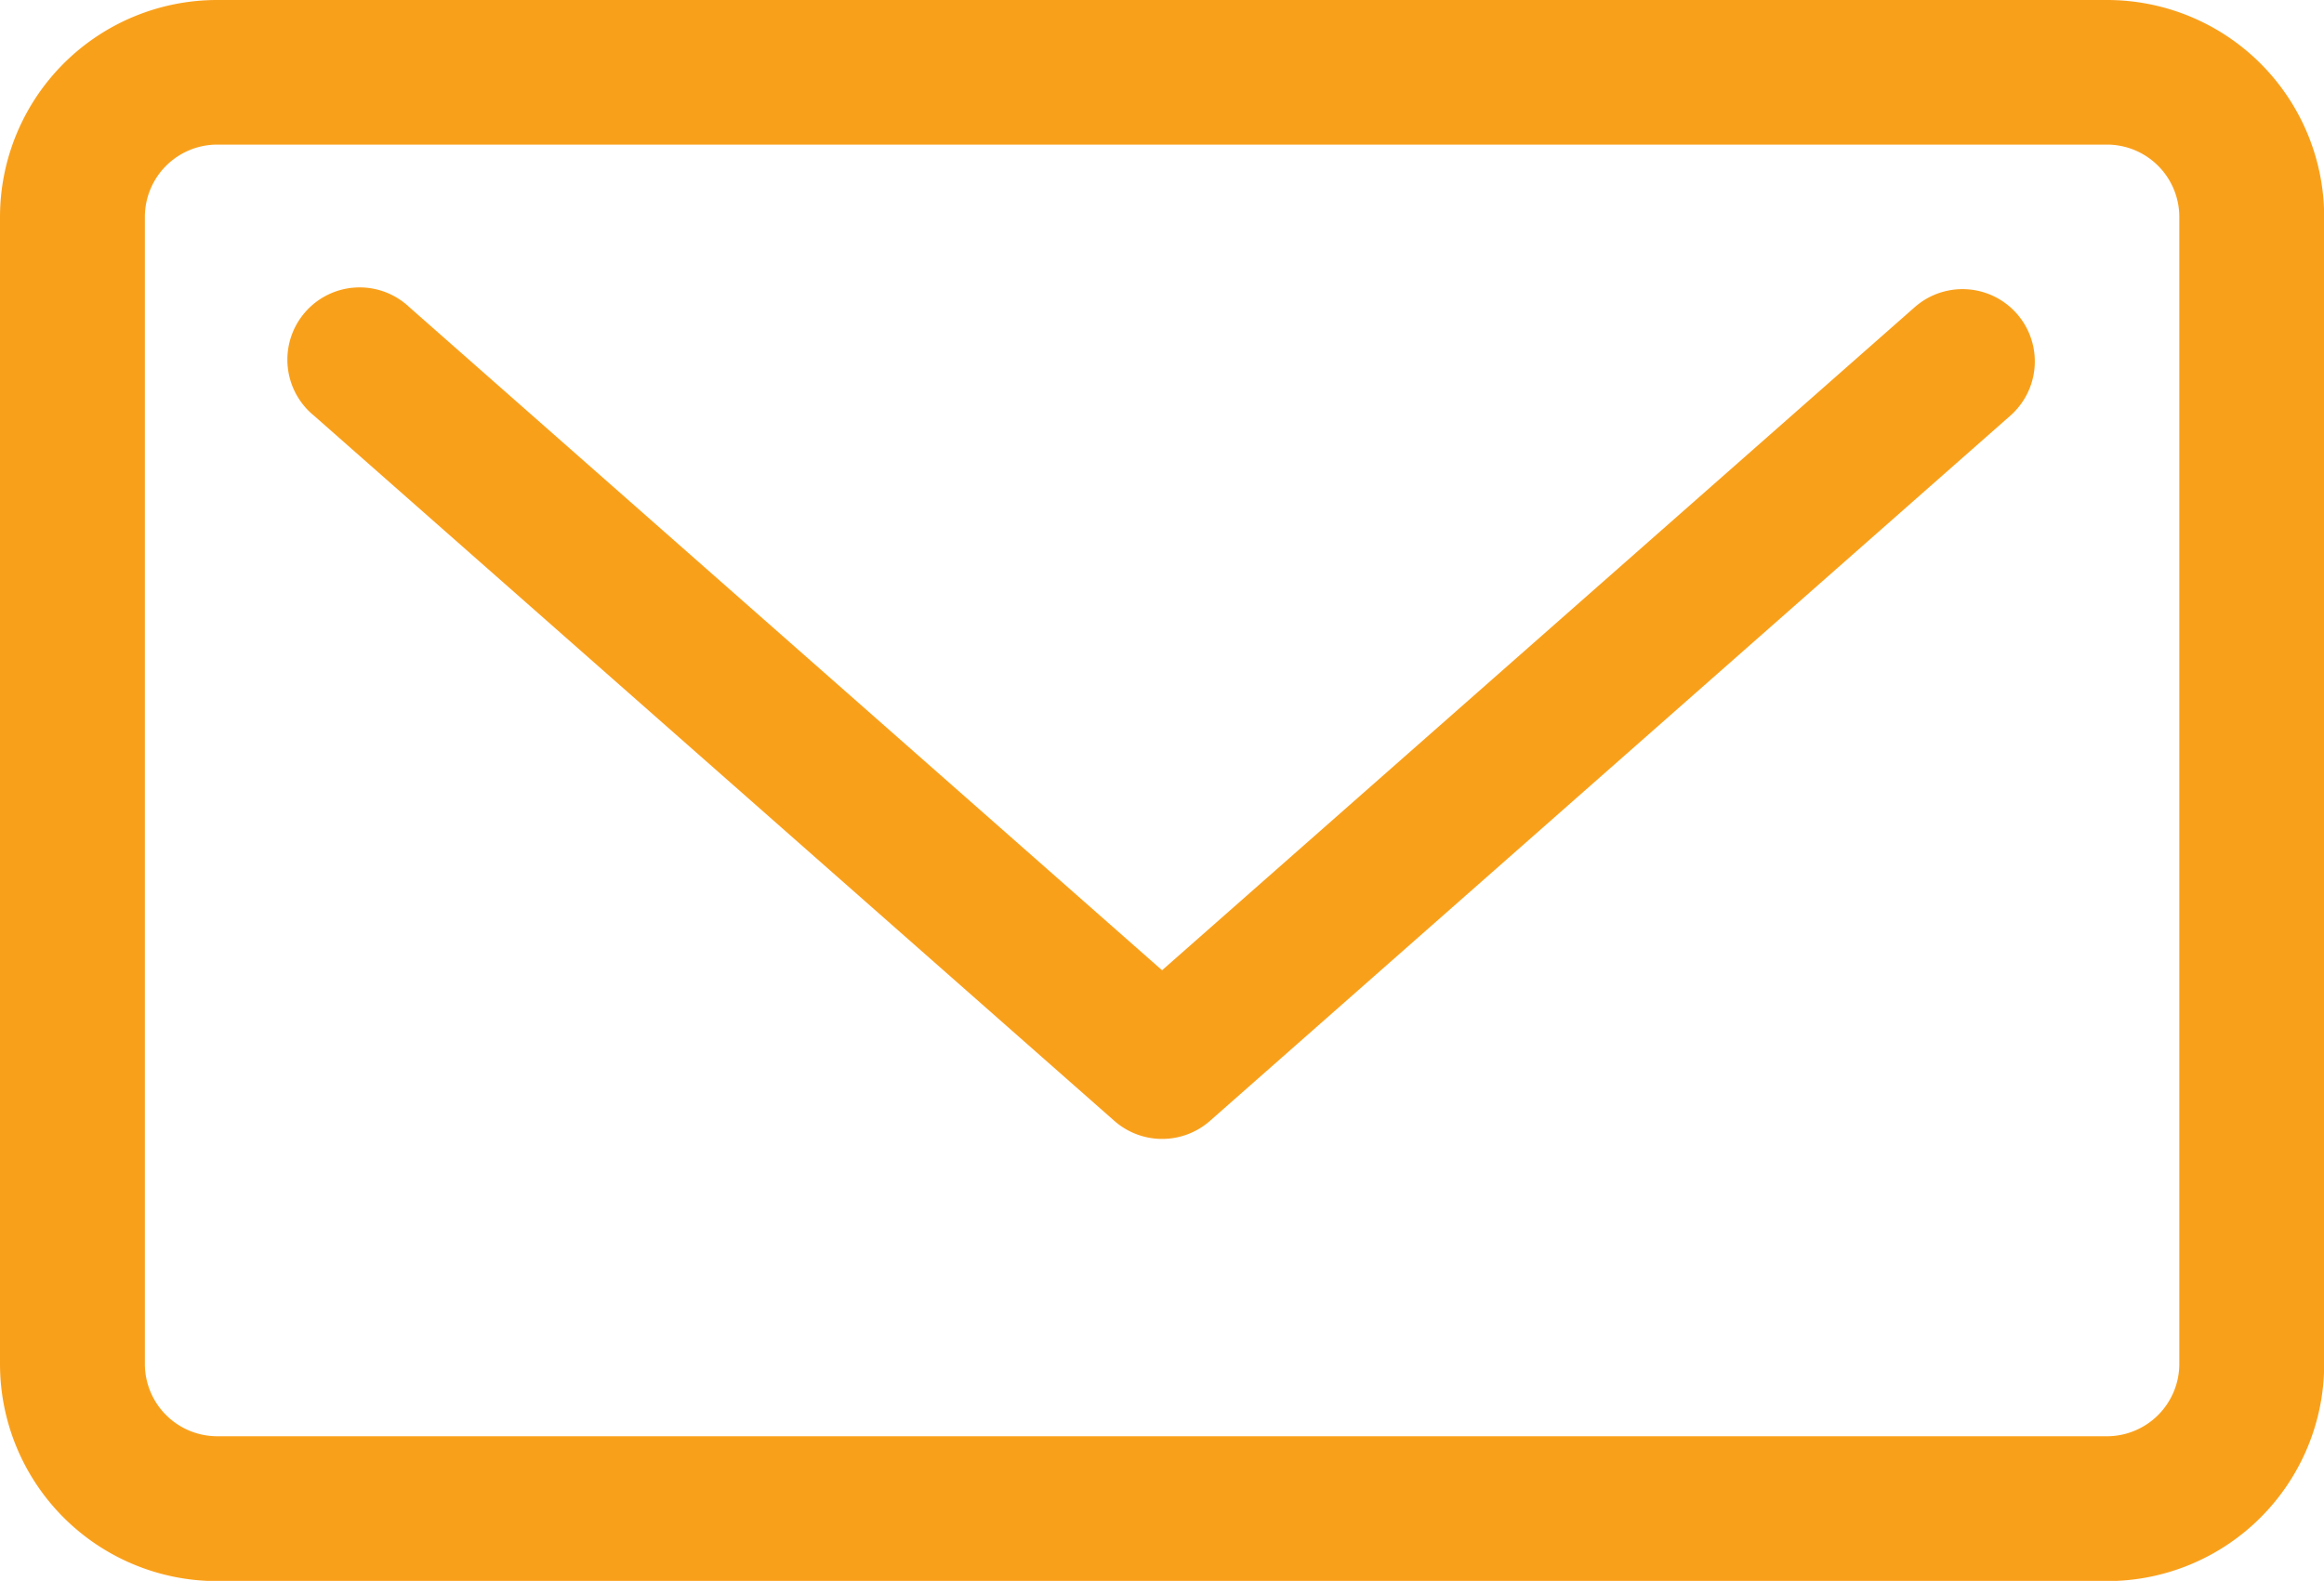
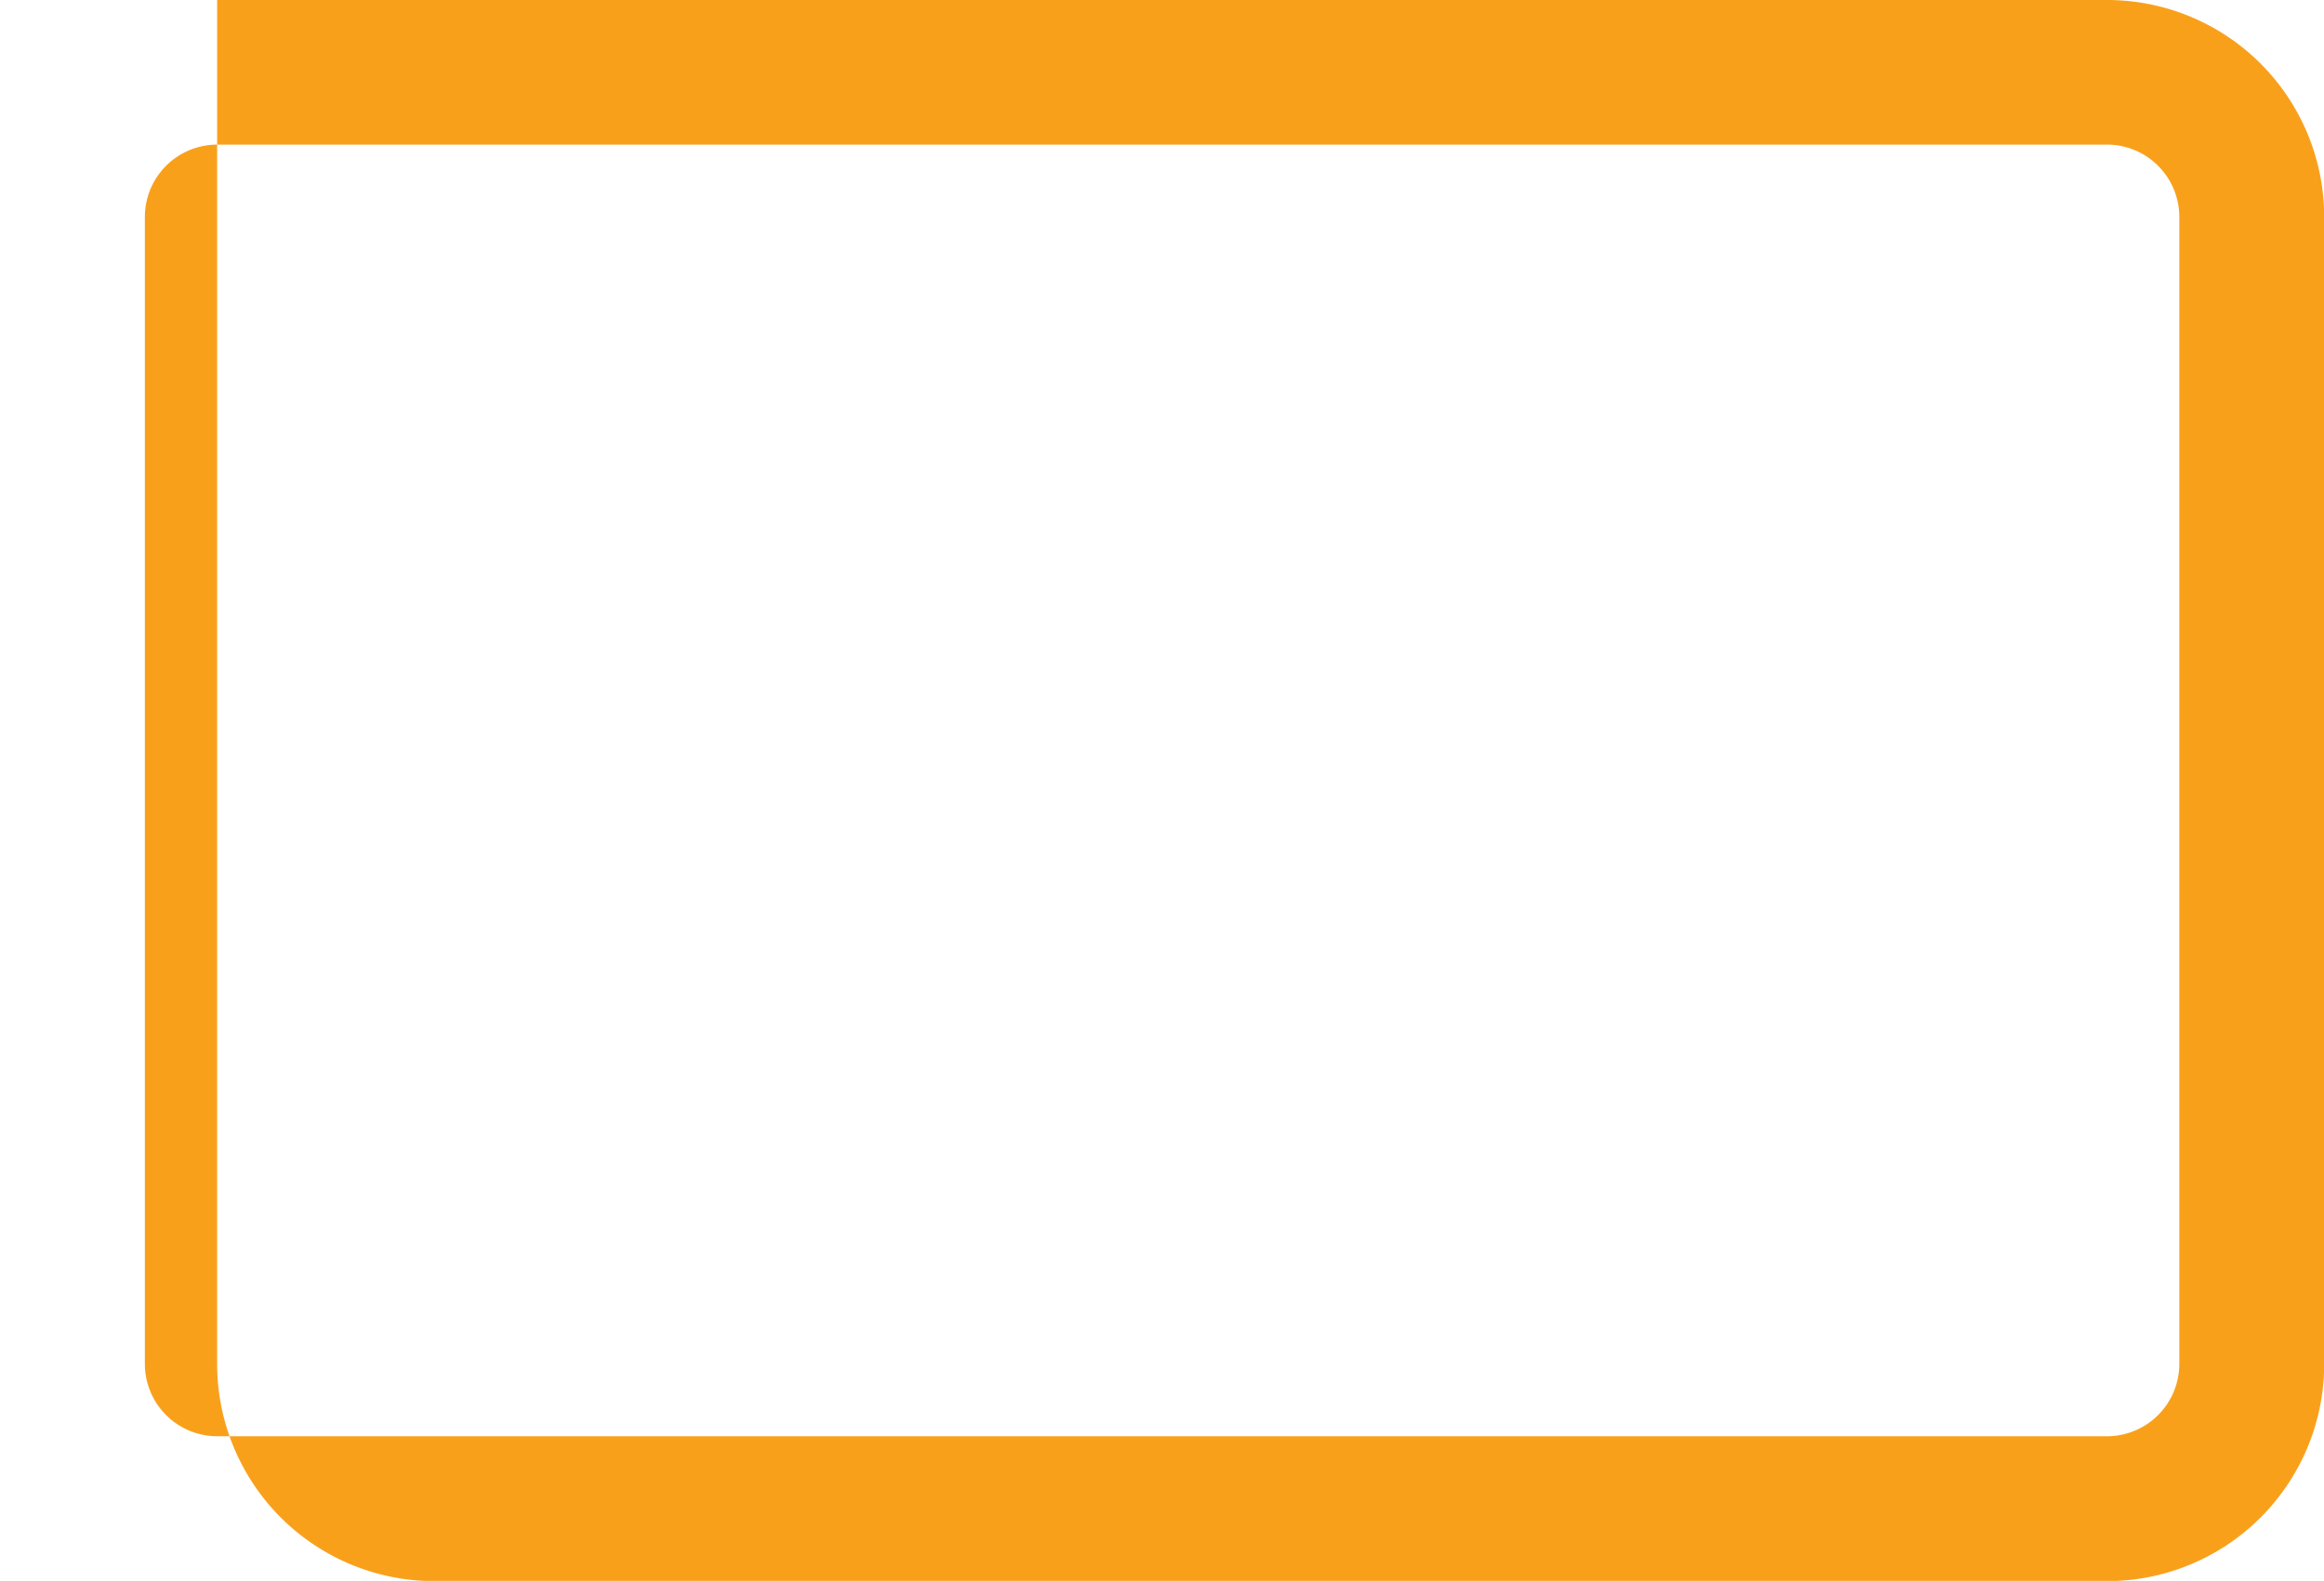
<svg xmlns="http://www.w3.org/2000/svg" width="37.458" height="25.484" viewBox="0 0 37.458 25.484">
  <defs>
    <style>.a{fill:#f9a01b;}</style>
  </defs>
-   <path class="a" d="M56.2,68.819,44.069,79.508,31.937,68.819A1.165,1.165,0,1,0,30.4,70.568L43.3,81.936a1.166,1.166,0,0,0,1.541,0l12.9-11.368A1.165,1.165,0,1,0,56.2,68.819Z" transform="translate(-25.339 -63.867)" />
-   <path class="a" d="M33.961,38.529H3.5a3.5,3.5,0,0,0-3.5,3.5V60.517a3.5,3.5,0,0,0,3.5,3.5H33.961a3.5,3.5,0,0,0,3.5-3.5V42.025A3.5,3.5,0,0,0,33.961,38.529Zm1.165,21.988a1.167,1.167,0,0,1-1.165,1.165H3.5a1.167,1.167,0,0,1-1.165-1.165V42.025A1.167,1.167,0,0,1,3.5,40.86H33.961a1.167,1.167,0,0,1,1.165,1.165Z" transform="translate(0 -38.529)" />
+   <path class="a" d="M33.961,38.529H3.5V60.517a3.5,3.5,0,0,0,3.5,3.5H33.961a3.5,3.5,0,0,0,3.5-3.5V42.025A3.5,3.5,0,0,0,33.961,38.529Zm1.165,21.988a1.167,1.167,0,0,1-1.165,1.165H3.5a1.167,1.167,0,0,1-1.165-1.165V42.025A1.167,1.167,0,0,1,3.5,40.86H33.961a1.167,1.167,0,0,1,1.165,1.165Z" transform="translate(0 -38.529)" />
</svg>